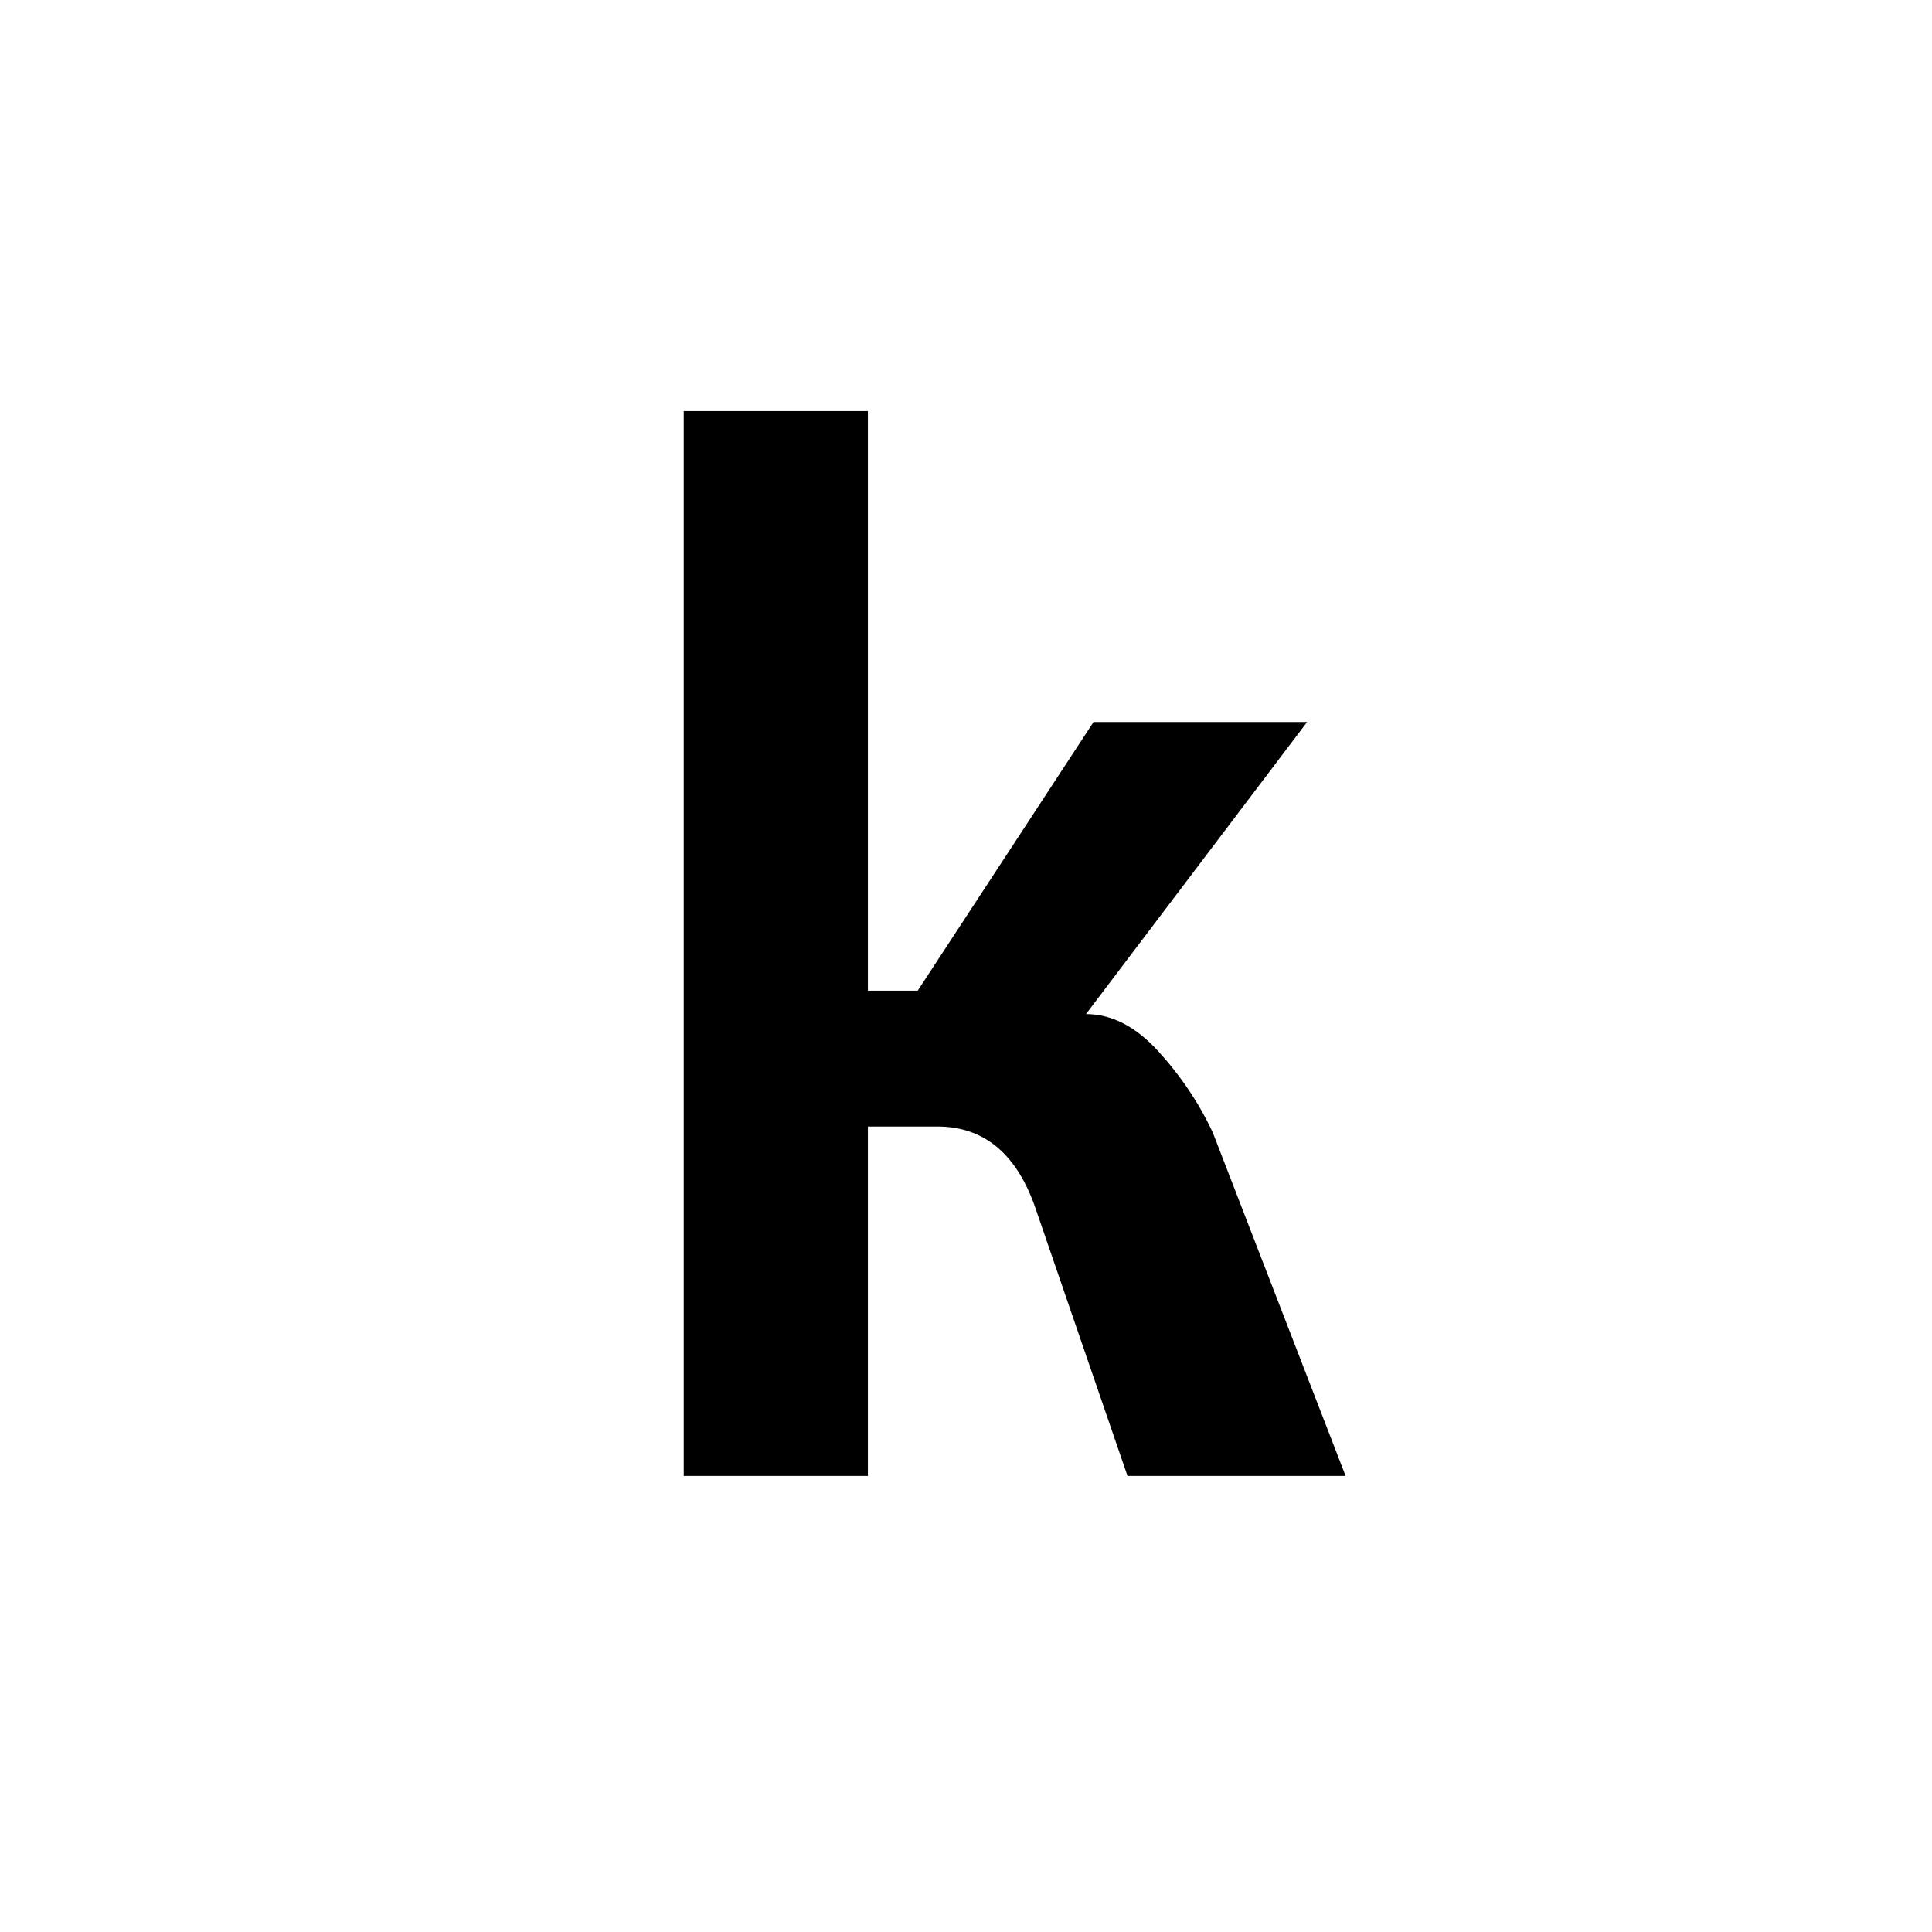
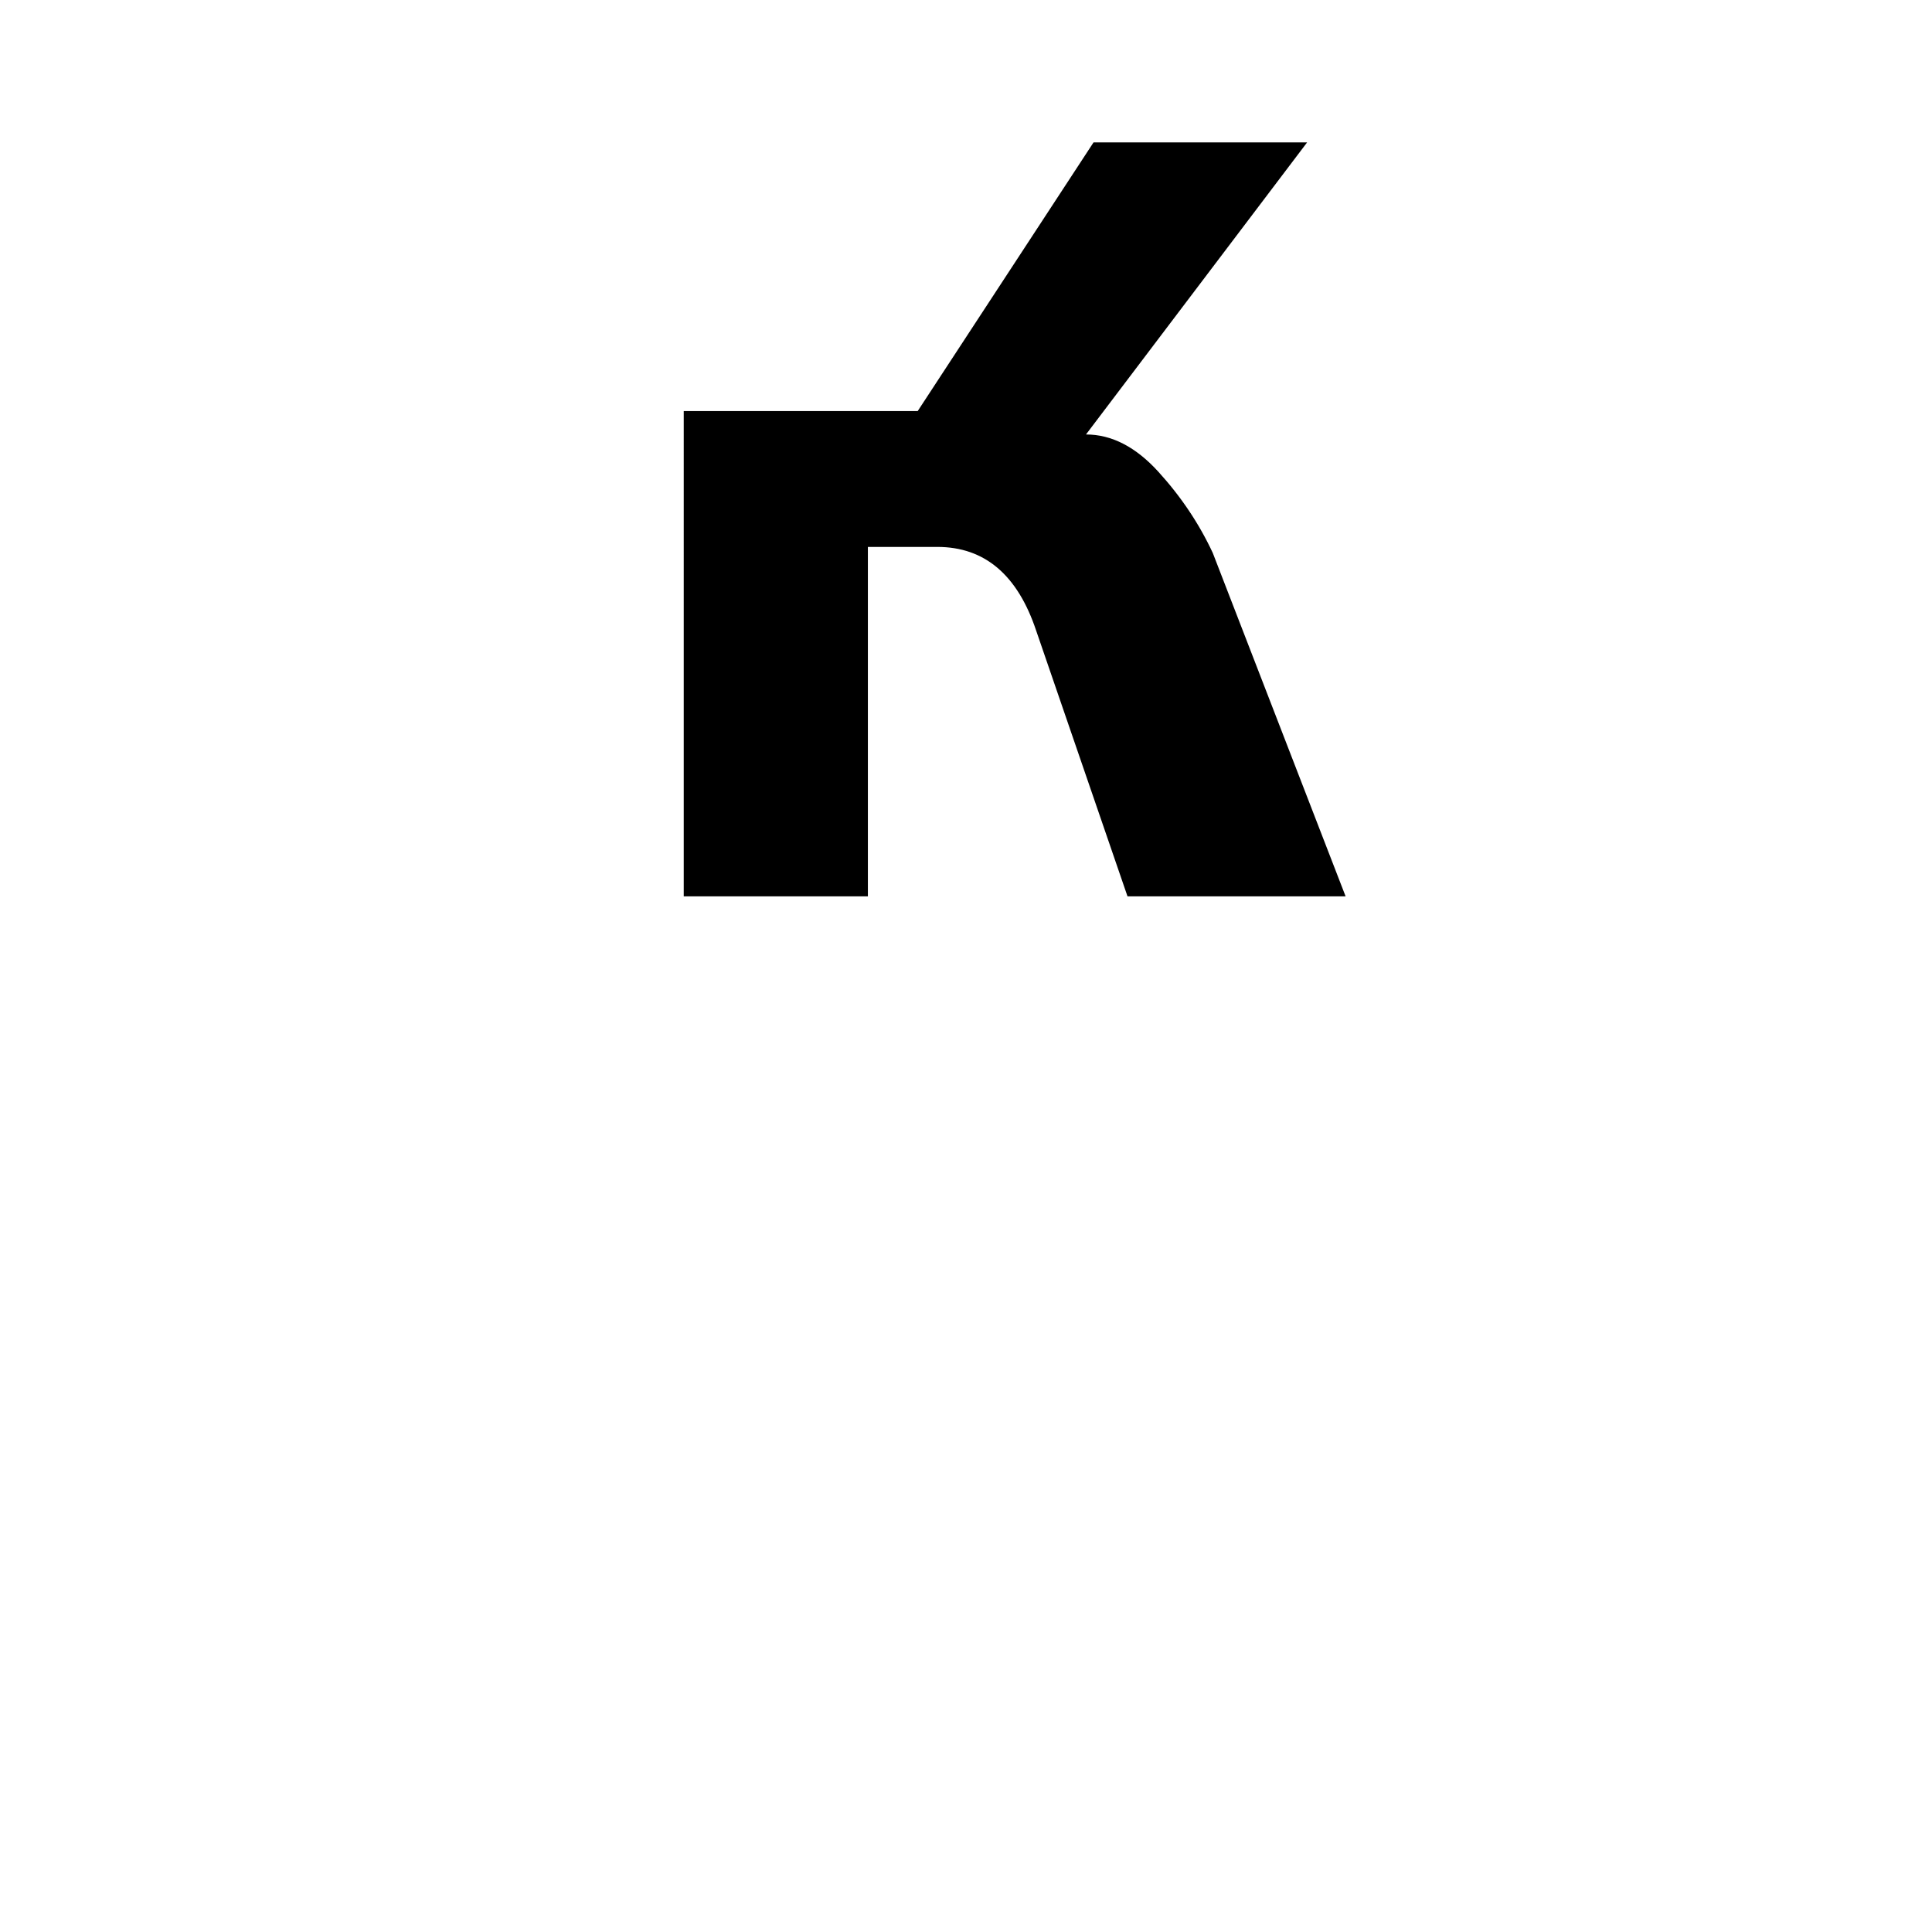
<svg xmlns="http://www.w3.org/2000/svg" version="1.1" id="Layer_1" x="0px" y="0px" viewBox="0 0 500 500" style="enable-background:new 0 0 500 500;" xml:space="preserve">
  <g id="XMLID_666_">
-     <path id="XMLID_695_" d="M176.953,106.385h47.656v150H237.5l45.508-69.531h55.273l-57.227,75.586c6.641,0,12.891,3.223,18.75,9.668   s10.547,13.446,14.063,20.996l34.375,88.867h-56.445l-23.633-68.75c-4.818-14.453-13.349-21.68-25.586-21.68h-17.969v90.43h-47.656   V106.385z" />
+     <path id="XMLID_695_" d="M176.953,106.385h47.656H237.5l45.508-69.531h55.273l-57.227,75.586c6.641,0,12.891,3.223,18.75,9.668   s10.547,13.446,14.063,20.996l34.375,88.867h-56.445l-23.633-68.75c-4.818-14.453-13.349-21.68-25.586-21.68h-17.969v90.43h-47.656   V106.385z" />
  </g>
</svg>